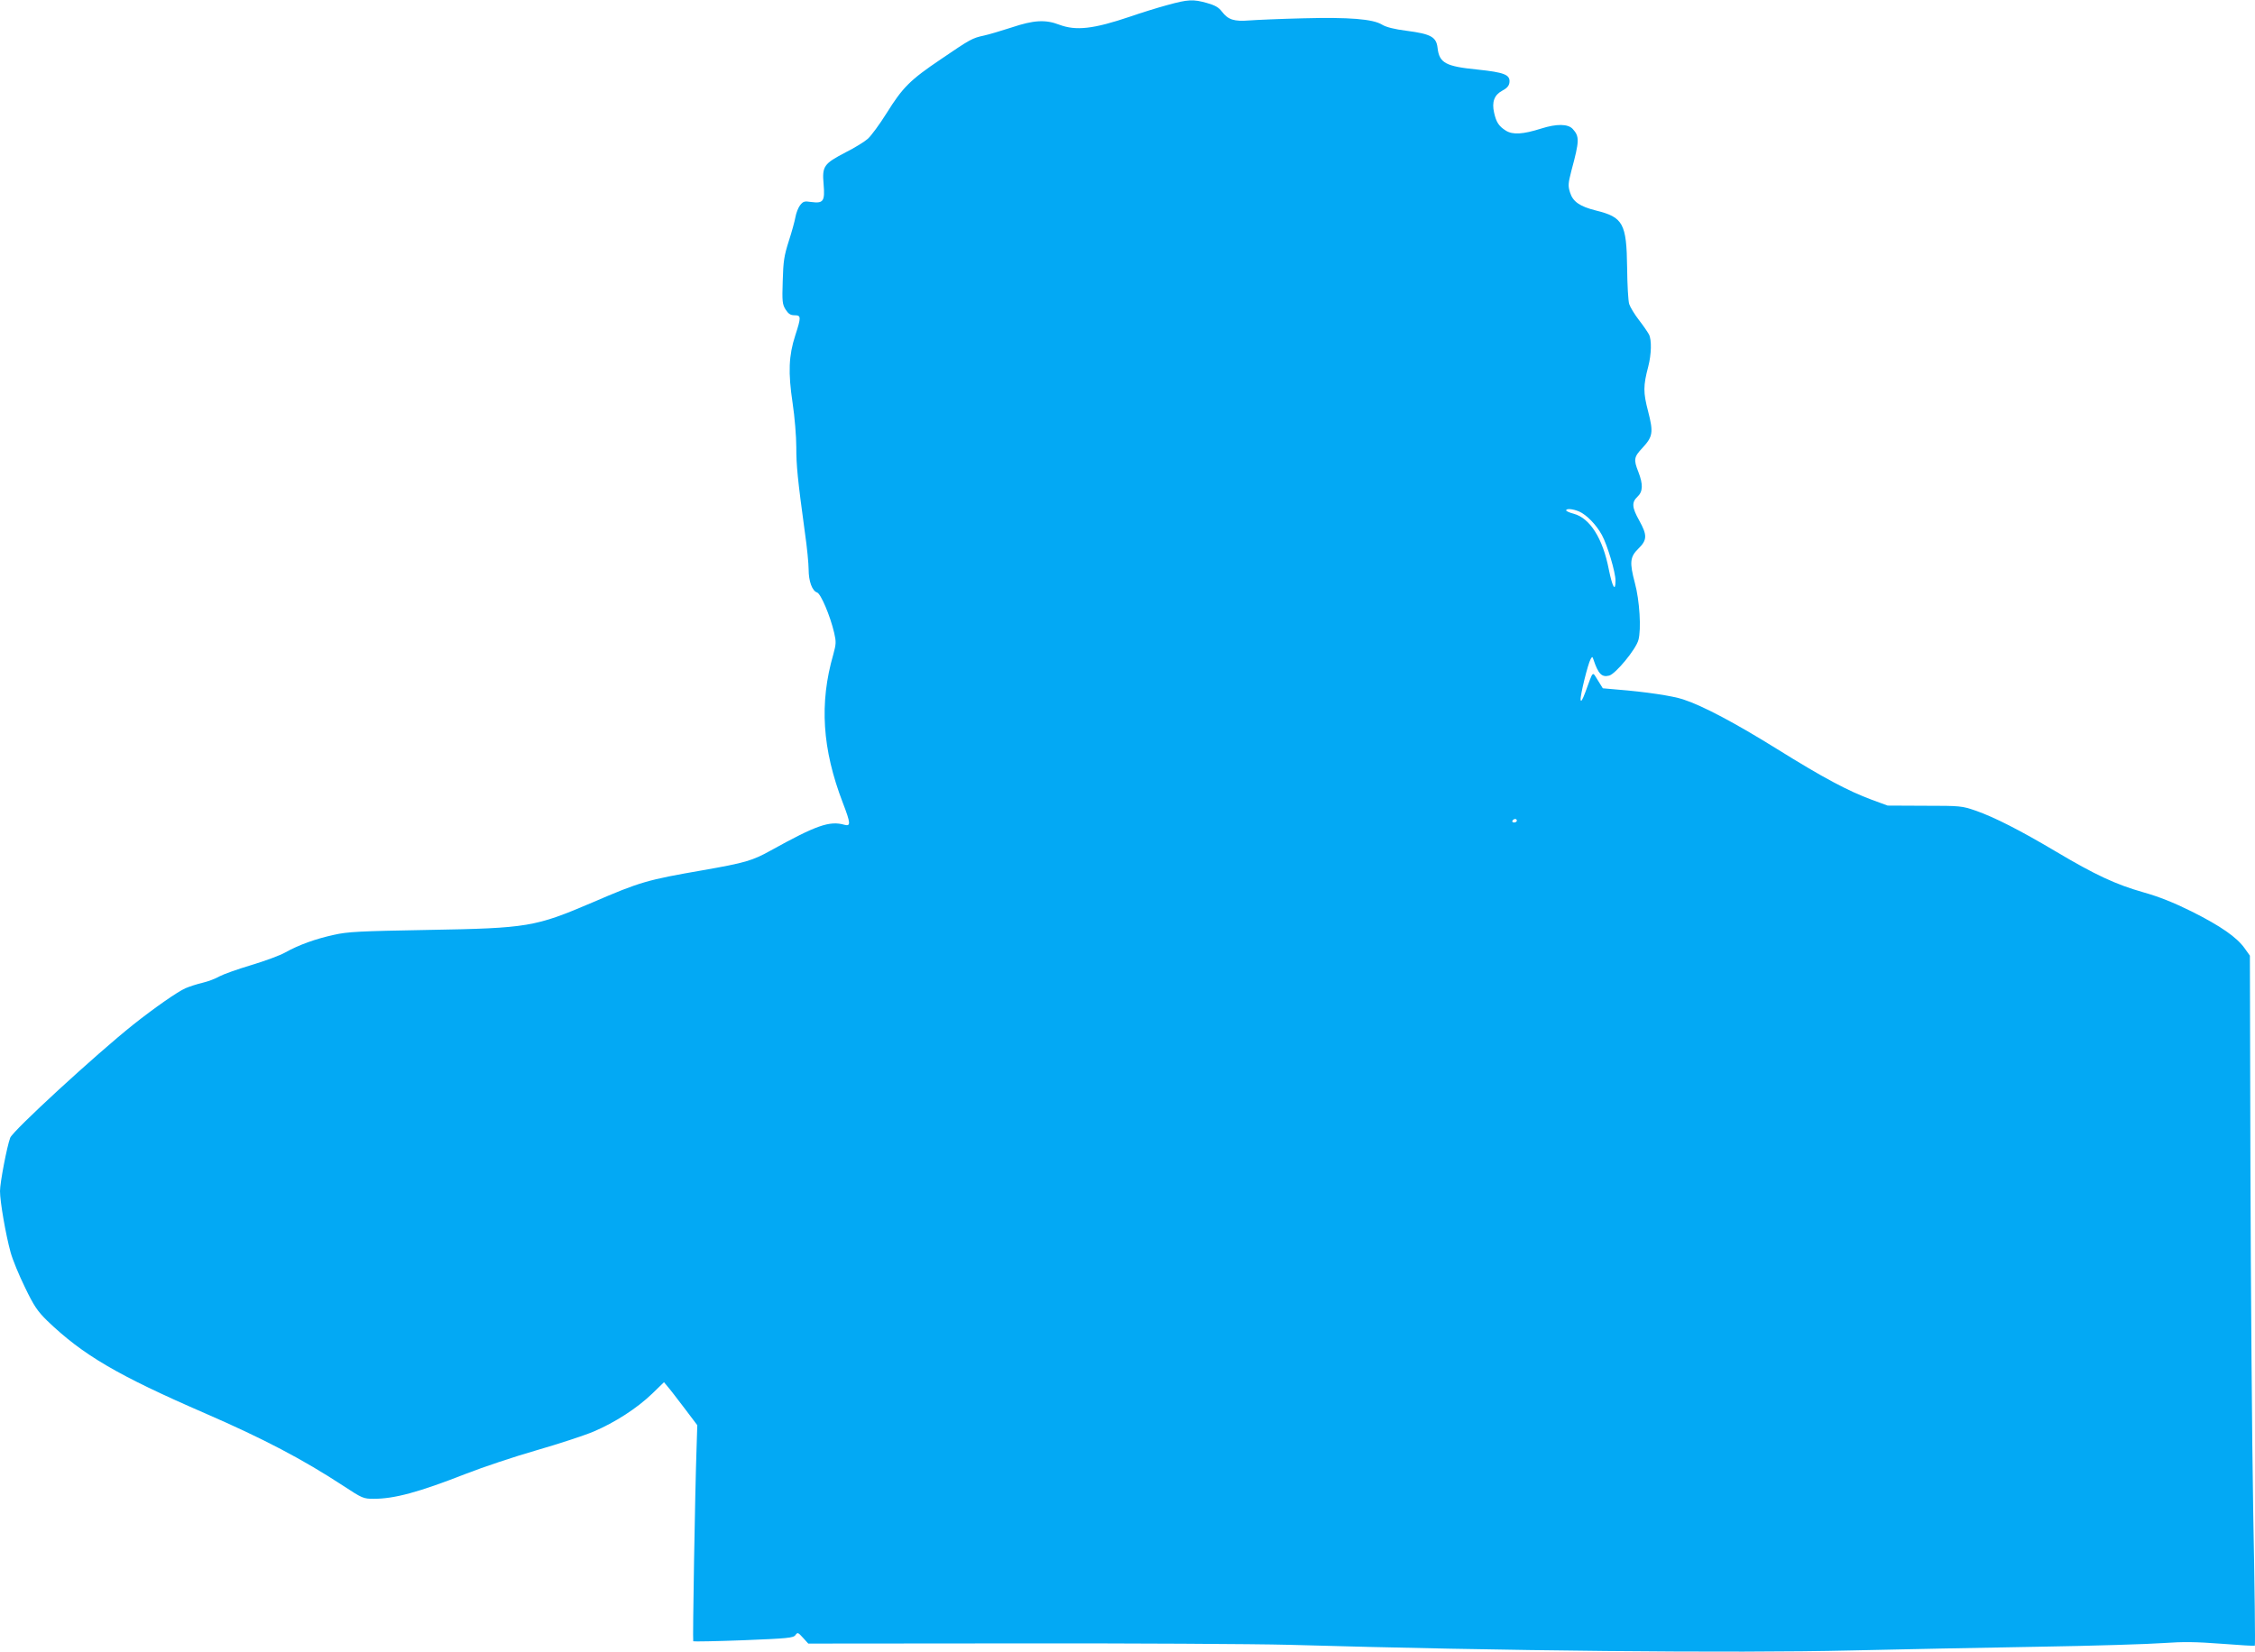
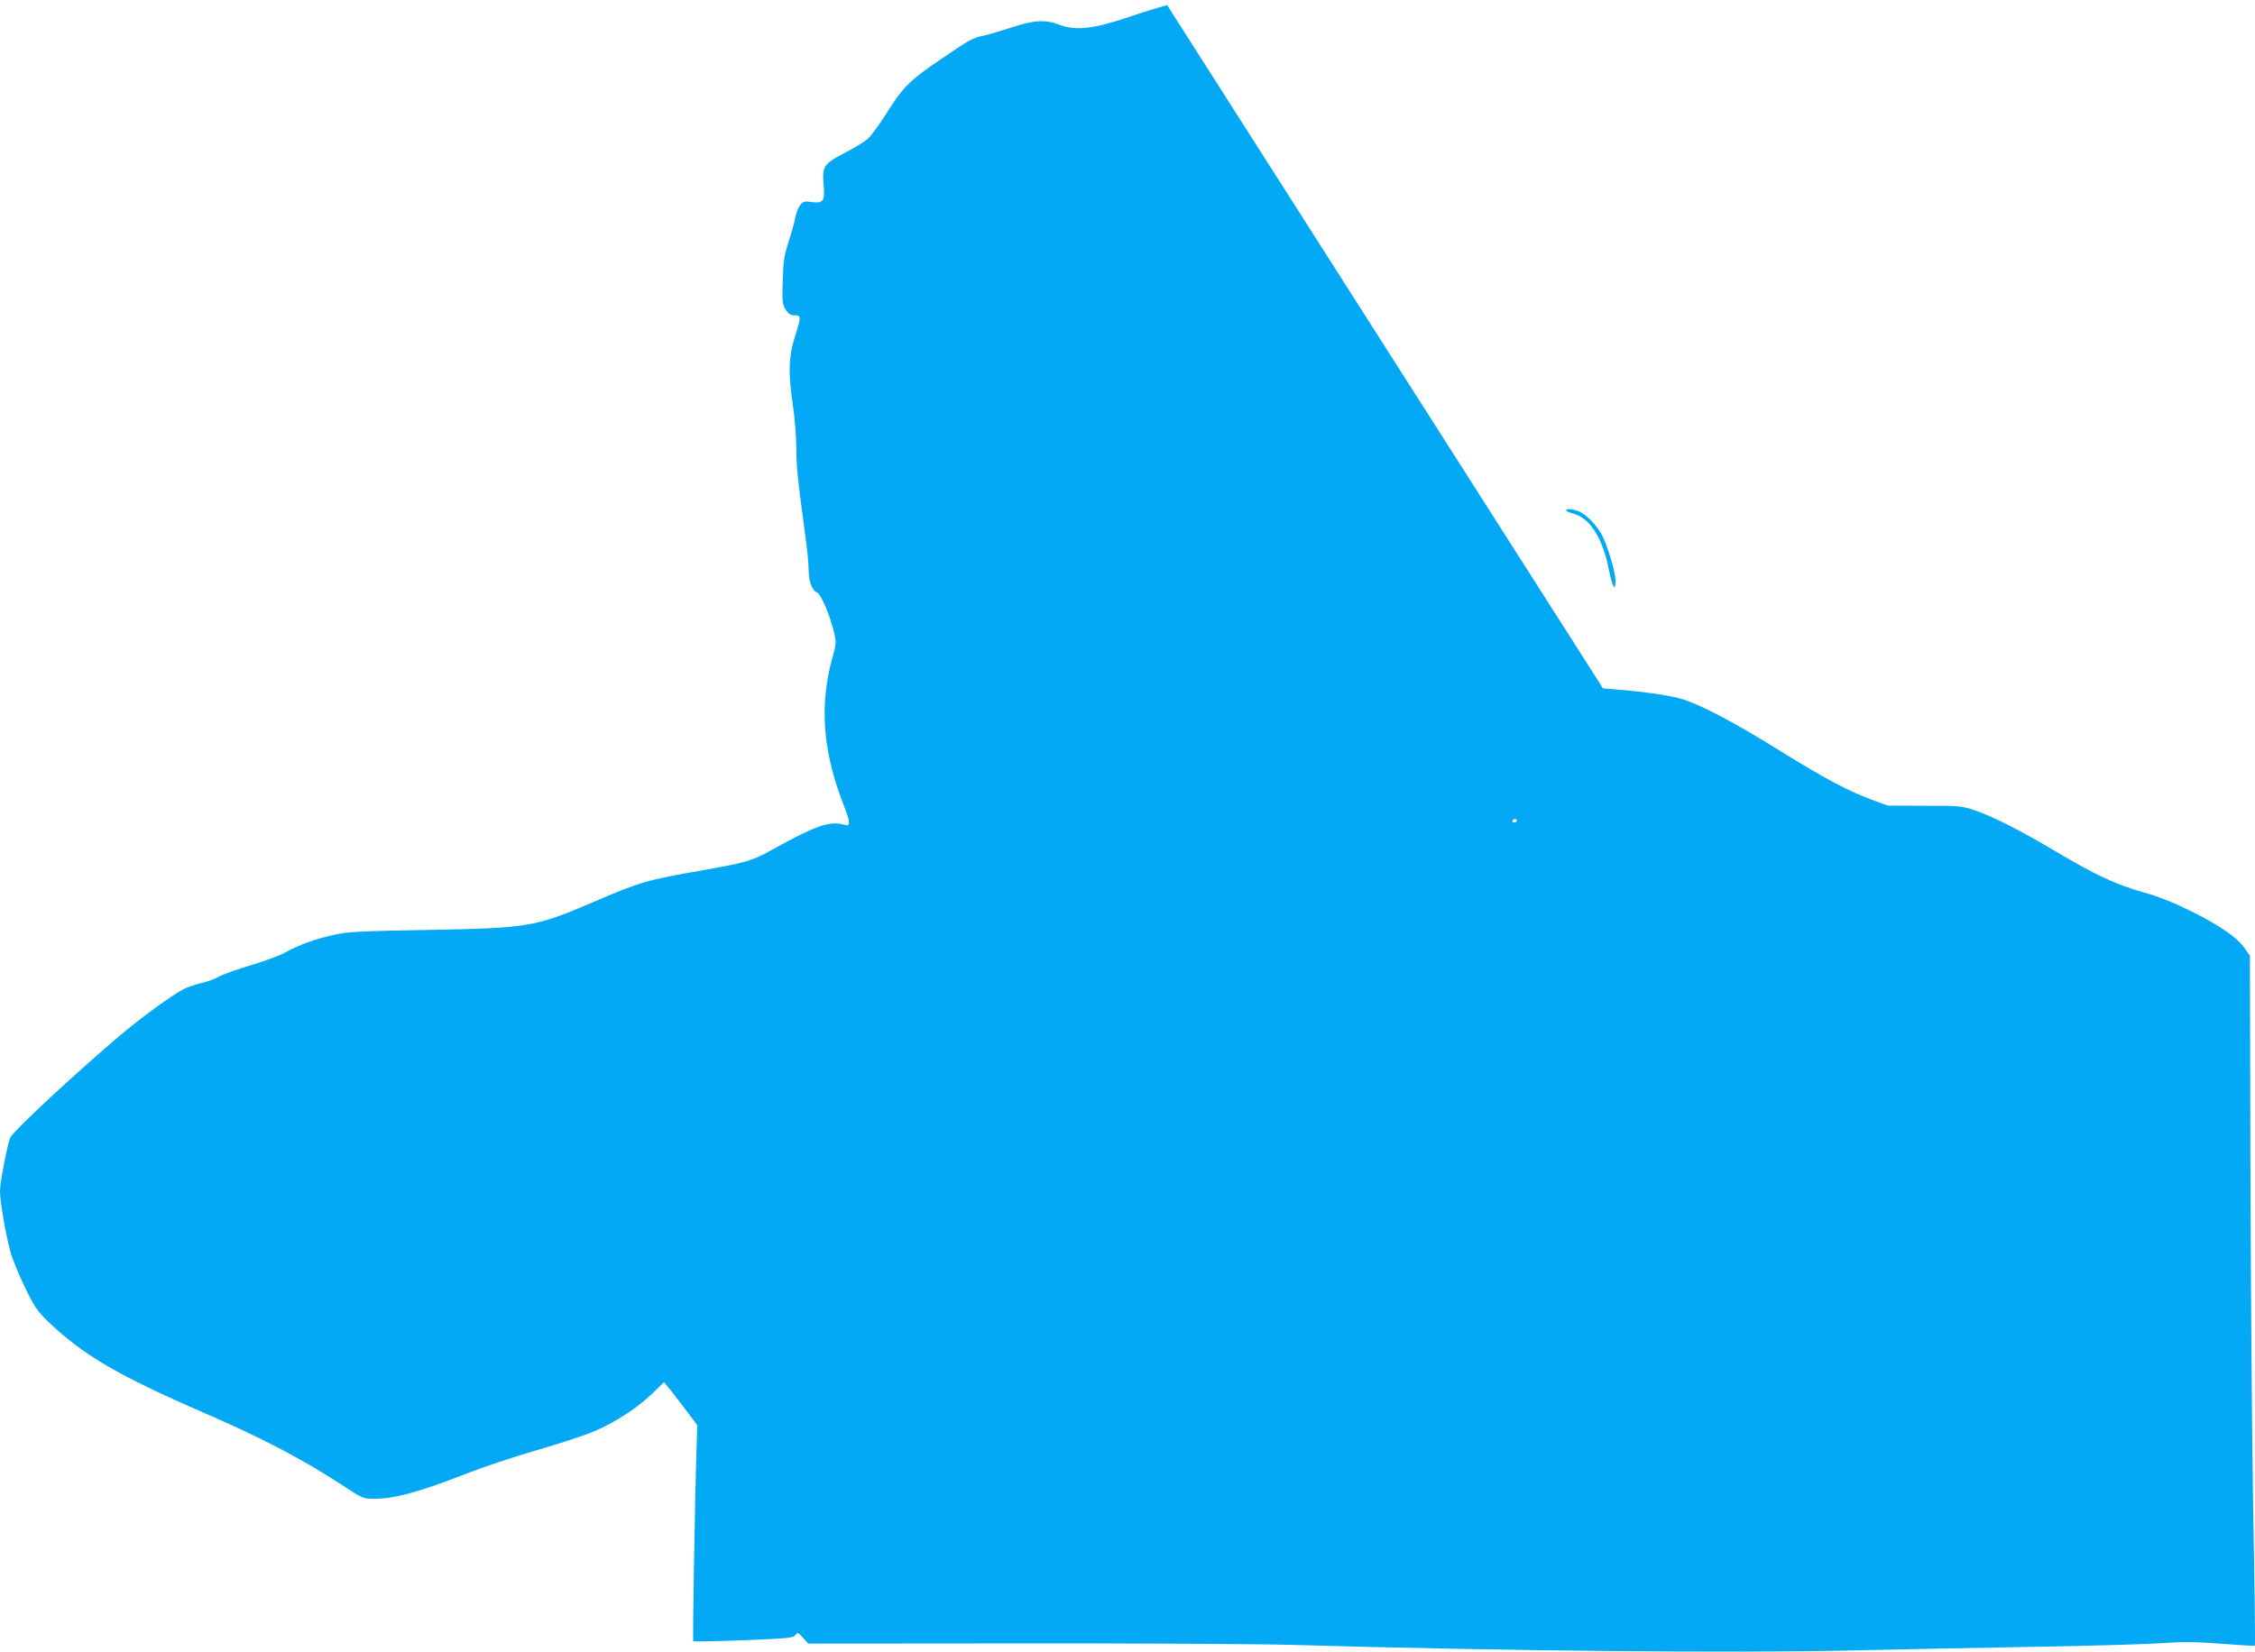
<svg xmlns="http://www.w3.org/2000/svg" version="1.0" width="1280pt" height="938pt" viewBox="0 0 1280 938" preserveAspectRatio="xMidYMid meet">
  <g transform="translate(0,938) scale(0.1,-0.1)" fill="#03a9f4" stroke="none">
-     <path d="M6625 9351 c-55 -15 -149 -44 -209 -65 -210 -71 -308 -82 -404 -46 -78 30 -145 26 -270 -16 -59 -19 -129 -40 -157 -46 -66 -14 -78 -21 -244 -134 -175 -118 -217 -160 -308 -306 -40 -64 -88 -129 -107 -146 -19 -17 -76 -52 -126 -77 -124 -65 -134 -78 -125 -181 8 -97 -1 -110 -70 -101 -39 6 -46 4 -64 -19 -10 -13 -22 -44 -26 -67 -4 -23 -21 -85 -38 -137 -26 -82 -31 -113 -34 -225 -4 -117 -2 -133 16 -162 16 -25 28 -33 51 -33 38 0 38 -10 4 -115 -37 -114 -41 -210 -15 -383 12 -79 21 -192 21 -251 0 -104 7 -178 49 -486 12 -82 21 -176 21 -208 0 -67 20 -122 48 -131 21 -7 74 -131 97 -229 12 -52 11 -64 -5 -123 -80 -277 -63 -537 54 -842 45 -117 46 -135 9 -125 -84 24 -160 -3 -418 -146 -104 -58 -146 -70 -385 -112 -317 -55 -356 -66 -627 -183 -326 -139 -365 -146 -933 -156 -389 -7 -456 -10 -535 -28 -105 -23 -199 -57 -276 -100 -30 -17 -117 -49 -194 -72 -77 -23 -158 -52 -180 -64 -22 -13 -65 -29 -95 -36 -30 -7 -74 -21 -97 -31 -44 -19 -176 -111 -297 -207 -213 -170 -682 -601 -698 -642 -18 -47 -58 -254 -58 -303 0 -59 32 -245 60 -347 11 -41 48 -131 82 -200 51 -106 71 -135 126 -189 202 -194 397 -309 897 -526 331 -144 554 -261 783 -411 108 -71 115 -74 173 -74 118 0 255 37 521 141 97 38 279 99 405 135 125 36 271 84 323 106 120 51 246 132 332 215 l67 65 20 -24 c11 -12 53 -67 95 -122 l74 -98 -4 -127 c-9 -251 -23 -1095 -19 -1100 3 -2 131 0 286 6 250 10 282 13 294 29 12 17 15 16 43 -15 l30 -33 1183 1 c651 1 1346 -3 1544 -8 1212 -35 2520 -48 3195 -32 272 6 749 16 1060 21 311 5 630 15 710 21 114 8 184 7 330 -4 102 -8 187 -13 189 -11 3 2 -1 340 -9 752 -7 411 -14 1291 -16 1956 l-3 1210 -30 42 c-44 62 -135 126 -301 209 -103 51 -183 83 -275 109 -155 44 -273 99 -495 231 -202 120 -349 195 -455 232 -78 27 -86 28 -290 28 l-210 1 -90 33 c-135 50 -276 125 -536 287 -238 148 -424 247 -535 283 -60 20 -213 43 -377 56 l-79 7 -28 45 c-33 52 -24 61 -71 -67 -17 -45 -25 -58 -27 -43 -3 23 41 203 57 231 9 15 10 15 16 -3 27 -81 47 -102 89 -91 36 9 152 149 166 202 17 60 7 225 -20 324 -31 117 -28 148 20 195 50 49 51 76 5 159 -42 75 -44 104 -10 136 31 29 32 70 5 140 -28 71 -26 85 24 138 58 63 62 87 31 207 -28 107 -28 144 1 254 18 70 20 151 4 182 -7 13 -32 50 -57 82 -24 31 -49 72 -55 90 -6 17 -11 111 -12 207 -3 252 -23 287 -178 325 -91 23 -130 50 -146 102 -12 38 -11 51 8 125 46 170 46 193 7 236 -27 29 -91 30 -179 2 -104 -33 -161 -36 -200 -12 -40 25 -55 48 -67 102 -14 61 1 101 46 125 27 14 39 28 41 47 5 44 -29 57 -181 73 -181 18 -217 37 -227 123 -7 62 -37 79 -174 97 -72 9 -118 21 -141 35 -52 32 -185 43 -450 36 -126 -3 -263 -9 -303 -12 -87 -7 -121 4 -156 50 -18 24 -39 36 -85 49 -79 22 -106 21 -226 -12z m2338 -2875 c42 -18 98 -75 130 -134 31 -57 77 -211 77 -258 0 -68 -17 -40 -38 63 -34 176 -107 291 -199 316 -24 6 -43 15 -43 19 0 12 37 9 73 -6z m-353 -1756 c0 -5 -7 -10 -16 -10 -8 0 -12 5 -9 10 3 6 10 10 16 10 5 0 9 -4 9 -10z" />
+     <path d="M6625 9351 c-55 -15 -149 -44 -209 -65 -210 -71 -308 -82 -404 -46 -78 30 -145 26 -270 -16 -59 -19 -129 -40 -157 -46 -66 -14 -78 -21 -244 -134 -175 -118 -217 -160 -308 -306 -40 -64 -88 -129 -107 -146 -19 -17 -76 -52 -126 -77 -124 -65 -134 -78 -125 -181 8 -97 -1 -110 -70 -101 -39 6 -46 4 -64 -19 -10 -13 -22 -44 -26 -67 -4 -23 -21 -85 -38 -137 -26 -82 -31 -113 -34 -225 -4 -117 -2 -133 16 -162 16 -25 28 -33 51 -33 38 0 38 -10 4 -115 -37 -114 -41 -210 -15 -383 12 -79 21 -192 21 -251 0 -104 7 -178 49 -486 12 -82 21 -176 21 -208 0 -67 20 -122 48 -131 21 -7 74 -131 97 -229 12 -52 11 -64 -5 -123 -80 -277 -63 -537 54 -842 45 -117 46 -135 9 -125 -84 24 -160 -3 -418 -146 -104 -58 -146 -70 -385 -112 -317 -55 -356 -66 -627 -183 -326 -139 -365 -146 -933 -156 -389 -7 -456 -10 -535 -28 -105 -23 -199 -57 -276 -100 -30 -17 -117 -49 -194 -72 -77 -23 -158 -52 -180 -64 -22 -13 -65 -29 -95 -36 -30 -7 -74 -21 -97 -31 -44 -19 -176 -111 -297 -207 -213 -170 -682 -601 -698 -642 -18 -47 -58 -254 -58 -303 0 -59 32 -245 60 -347 11 -41 48 -131 82 -200 51 -106 71 -135 126 -189 202 -194 397 -309 897 -526 331 -144 554 -261 783 -411 108 -71 115 -74 173 -74 118 0 255 37 521 141 97 38 279 99 405 135 125 36 271 84 323 106 120 51 246 132 332 215 l67 65 20 -24 c11 -12 53 -67 95 -122 l74 -98 -4 -127 c-9 -251 -23 -1095 -19 -1100 3 -2 131 0 286 6 250 10 282 13 294 29 12 17 15 16 43 -15 l30 -33 1183 1 c651 1 1346 -3 1544 -8 1212 -35 2520 -48 3195 -32 272 6 749 16 1060 21 311 5 630 15 710 21 114 8 184 7 330 -4 102 -8 187 -13 189 -11 3 2 -1 340 -9 752 -7 411 -14 1291 -16 1956 l-3 1210 -30 42 c-44 62 -135 126 -301 209 -103 51 -183 83 -275 109 -155 44 -273 99 -495 231 -202 120 -349 195 -455 232 -78 27 -86 28 -290 28 l-210 1 -90 33 c-135 50 -276 125 -536 287 -238 148 -424 247 -535 283 -60 20 -213 43 -377 56 l-79 7 -28 45 z m2338 -2875 c42 -18 98 -75 130 -134 31 -57 77 -211 77 -258 0 -68 -17 -40 -38 63 -34 176 -107 291 -199 316 -24 6 -43 15 -43 19 0 12 37 9 73 -6z m-353 -1756 c0 -5 -7 -10 -16 -10 -8 0 -12 5 -9 10 3 6 10 10 16 10 5 0 9 -4 9 -10z" />
  </g>
</svg>